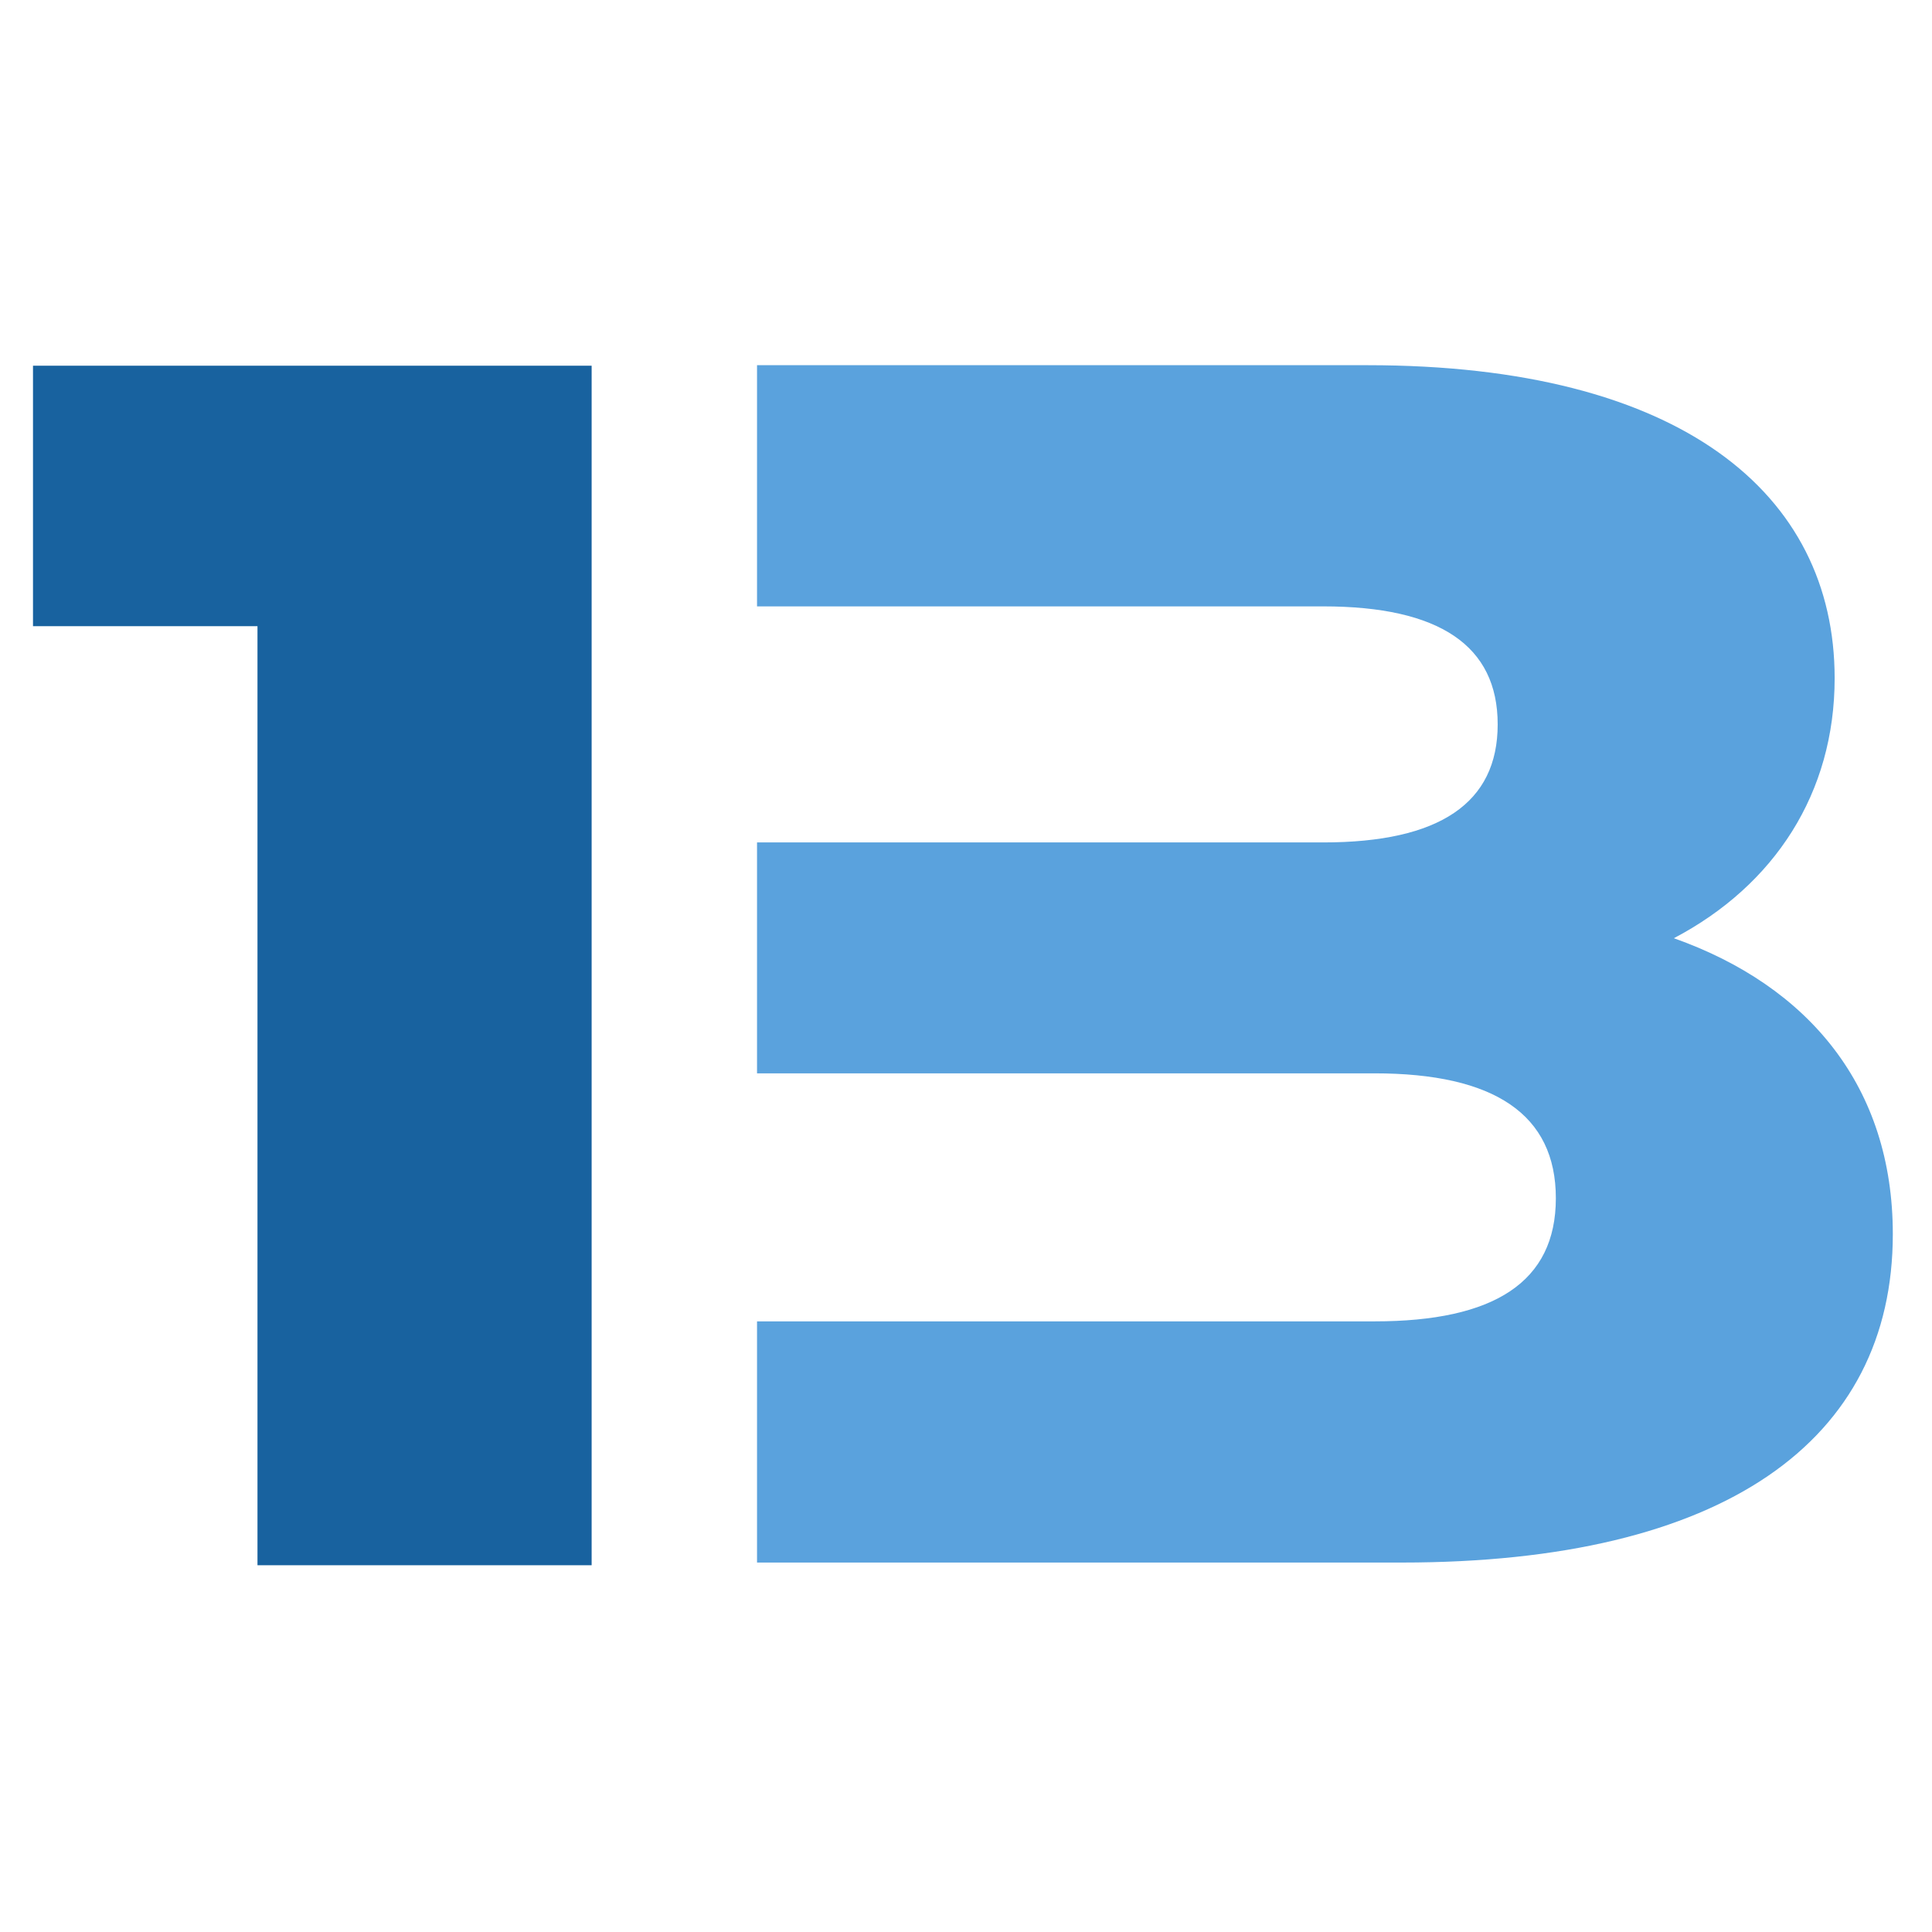
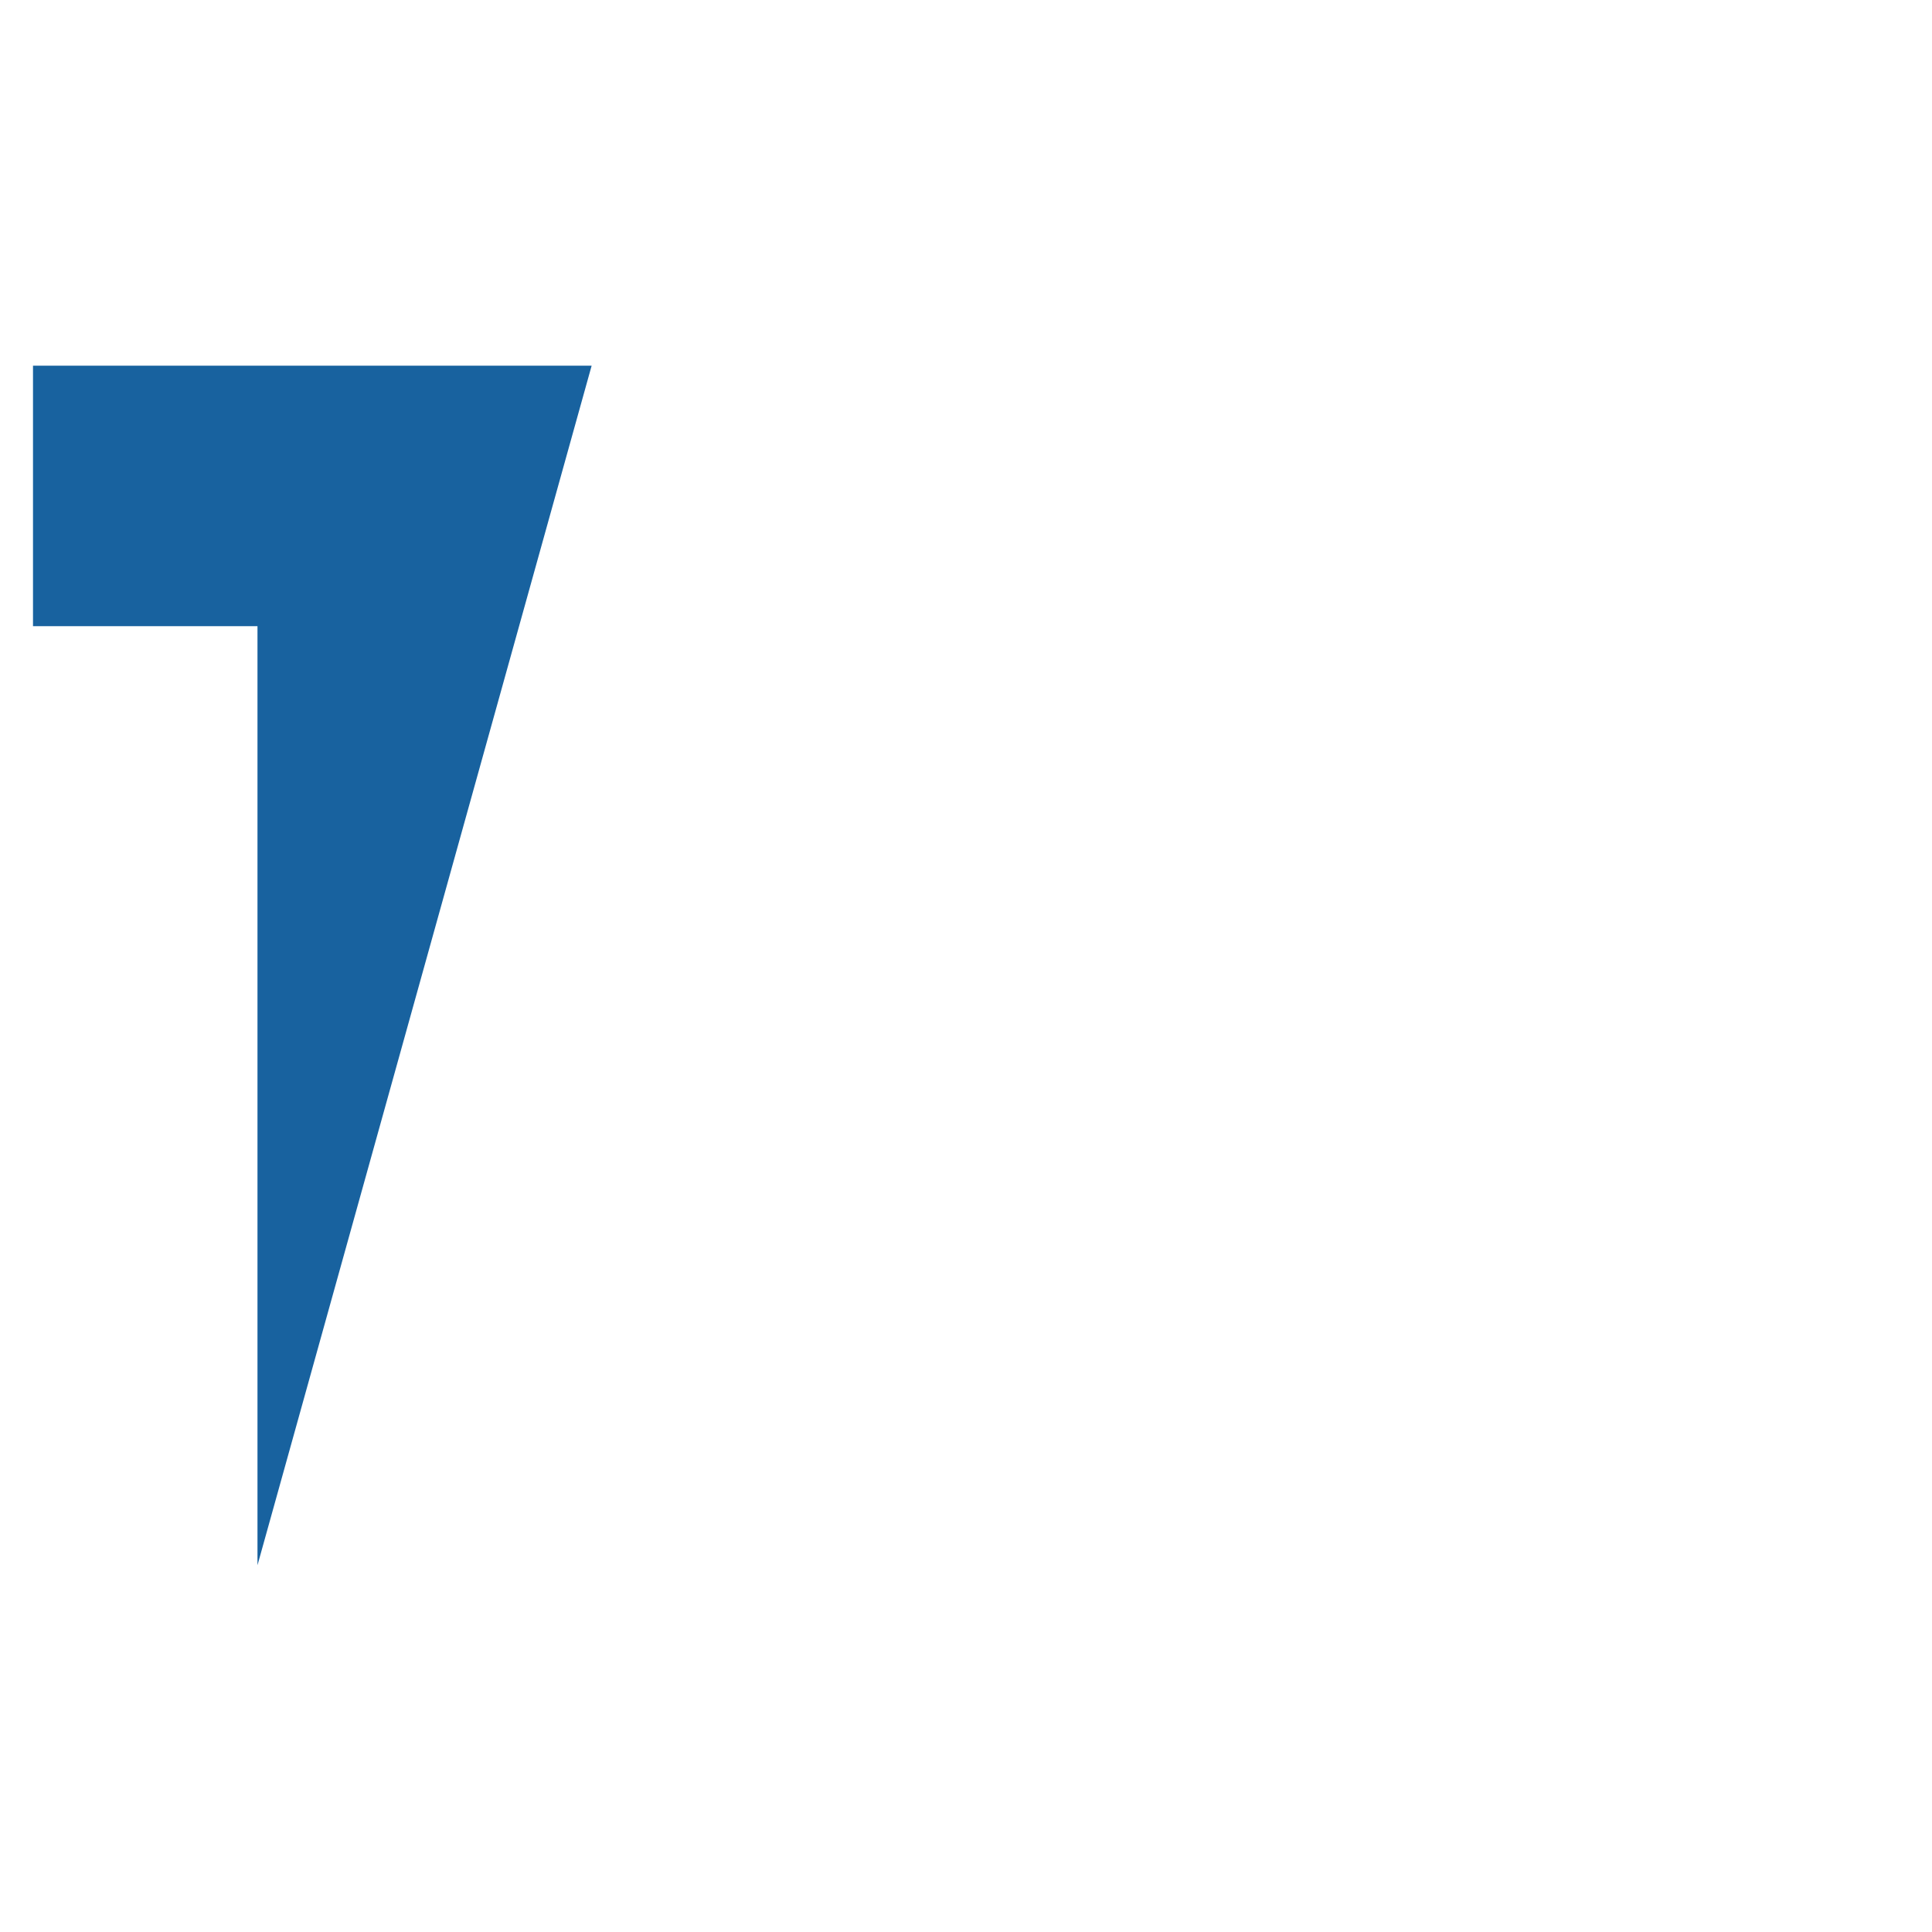
<svg xmlns="http://www.w3.org/2000/svg" width="100%" height="100%" viewBox="0 0 280 280" version="1.1" xml:space="preserve" style="fill-rule:evenodd;clip-rule:evenodd;stroke-linejoin:round;stroke-miterlimit:2;">
  <g transform="matrix(4.967,0,0,4.967,-1733.31,-5183.21)">
-     <path d="M366.228,1054.2L349.928,1054.2L349.928,1061.8L356.478,1061.8L356.478,1089.2L366.228,1089.2L366.228,1054.2Z" style="fill:rgb(24,98,159);fill-rule:nonzero;" />
+     <path d="M366.228,1054.2L349.928,1054.2L349.928,1061.8L356.478,1061.8L356.478,1089.2L366.228,1054.2Z" style="fill:rgb(24,98,159);fill-rule:nonzero;" />
  </g>
  <g transform="matrix(0.243,0,0,0.243,-198.37,-28.115)">
-     <path d="M1267.84,477.35L1605.52,477.35C1674.89,477.35 1709.57,500.813 1709.57,547.741C1709.57,594.668 1674.89,618.132 1605.52,618.132L1267.84,618.132L1267.84,755.853L1636.12,755.853C1707.53,755.853 1744.26,780.337 1744.26,830.325C1744.26,880.313 1707.53,903.776 1636.12,903.776L1267.84,903.776L1267.84,1047.62L1652.44,1047.62C1844.23,1047.62 1945.23,975.188 1945.23,851.748C1945.23,764.015 1895.24,703.825 1814.65,675.261C1874.84,643.636 1910.54,588.547 1910.54,520.196C1910.54,410.019 1818.73,333.507 1632.04,333.507L1267.84,333.507L1267.84,477.35Z" style="fill:rgb(90,162,221);fill-rule:nonzero;" />
-   </g>
+     </g>
</svg>